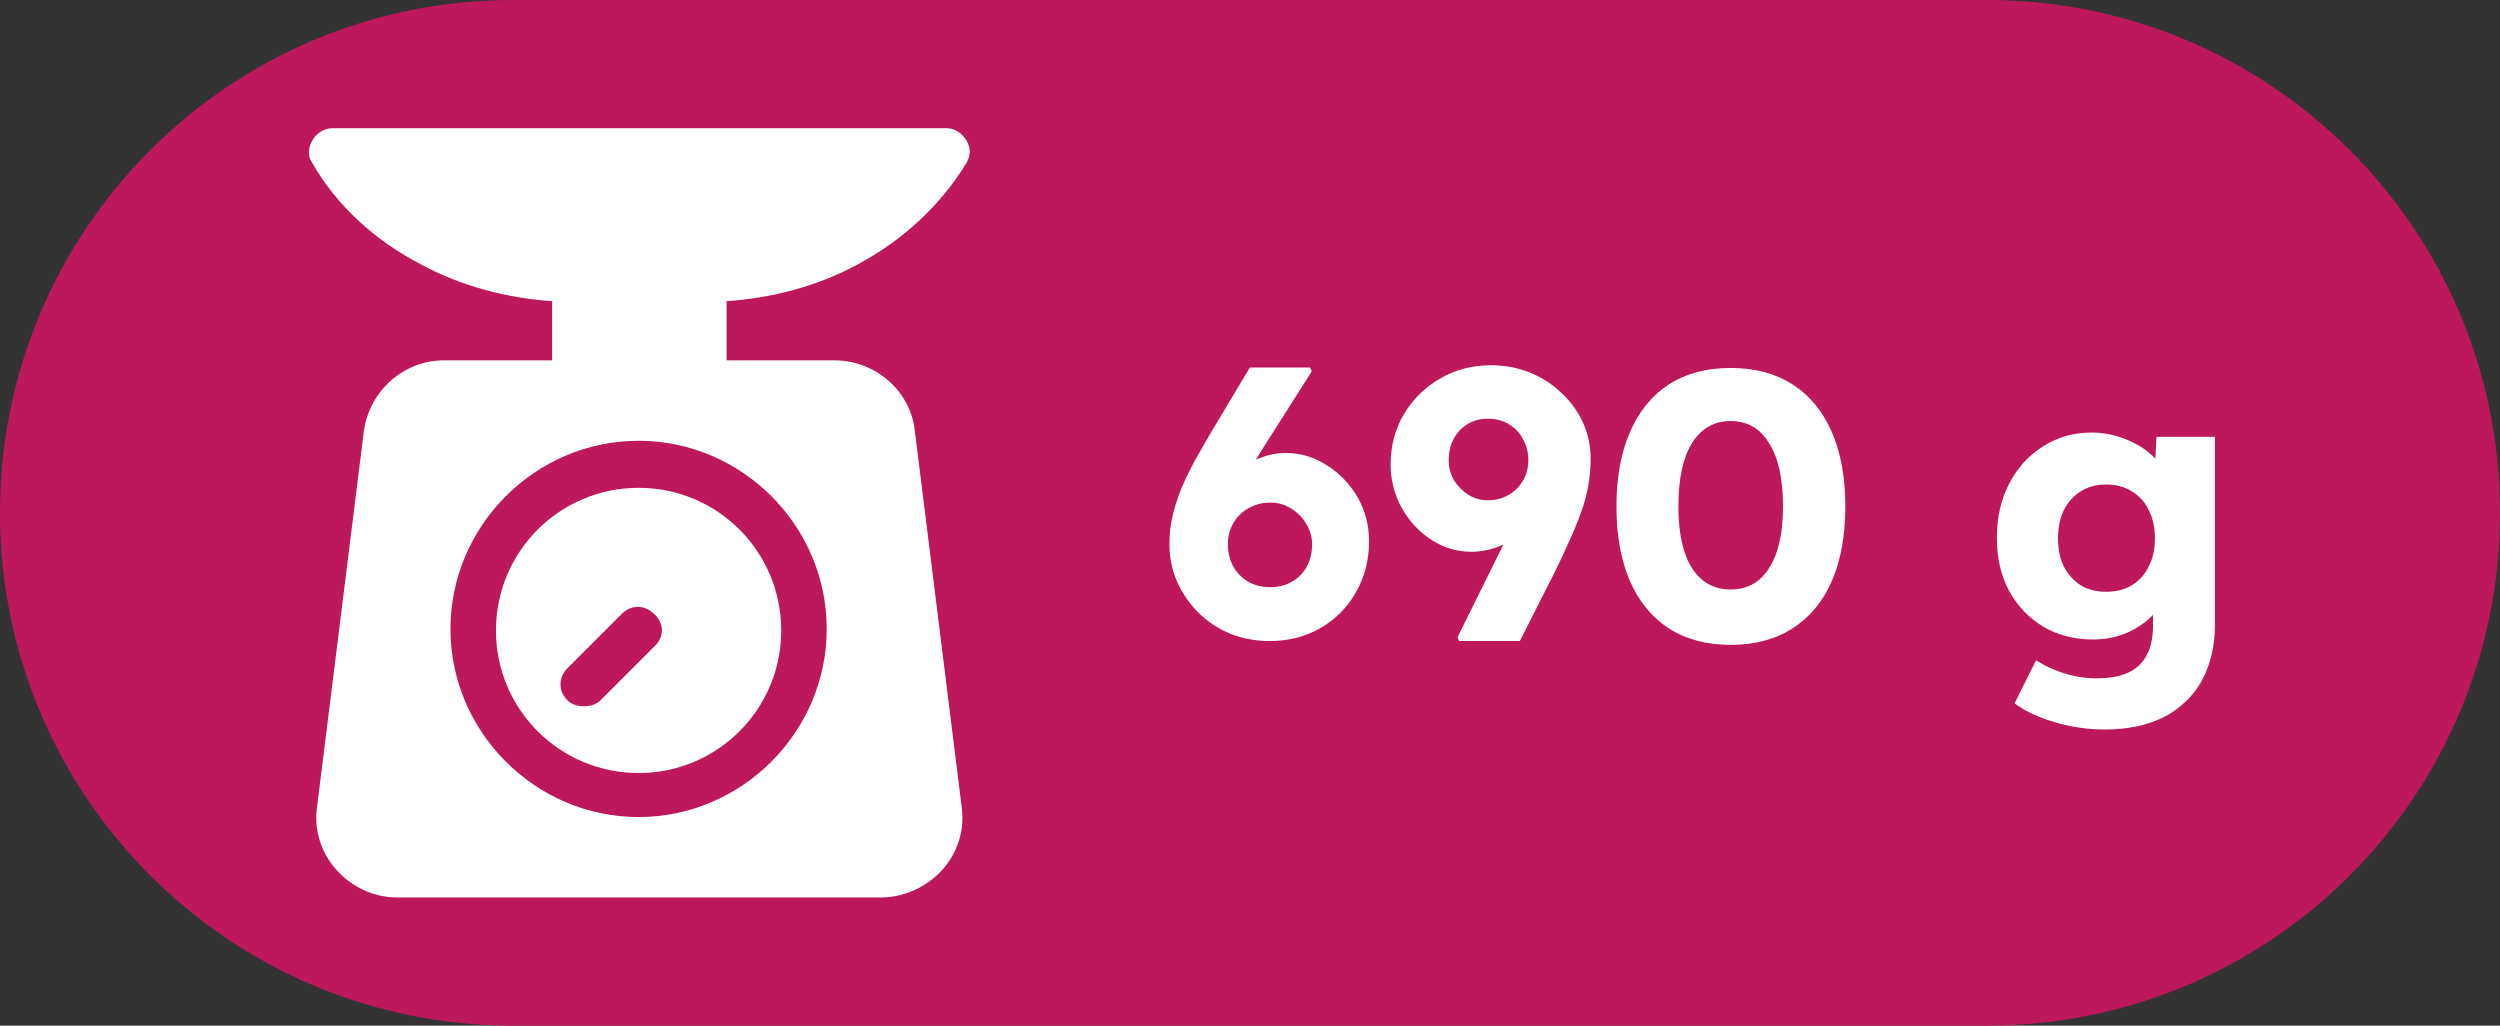
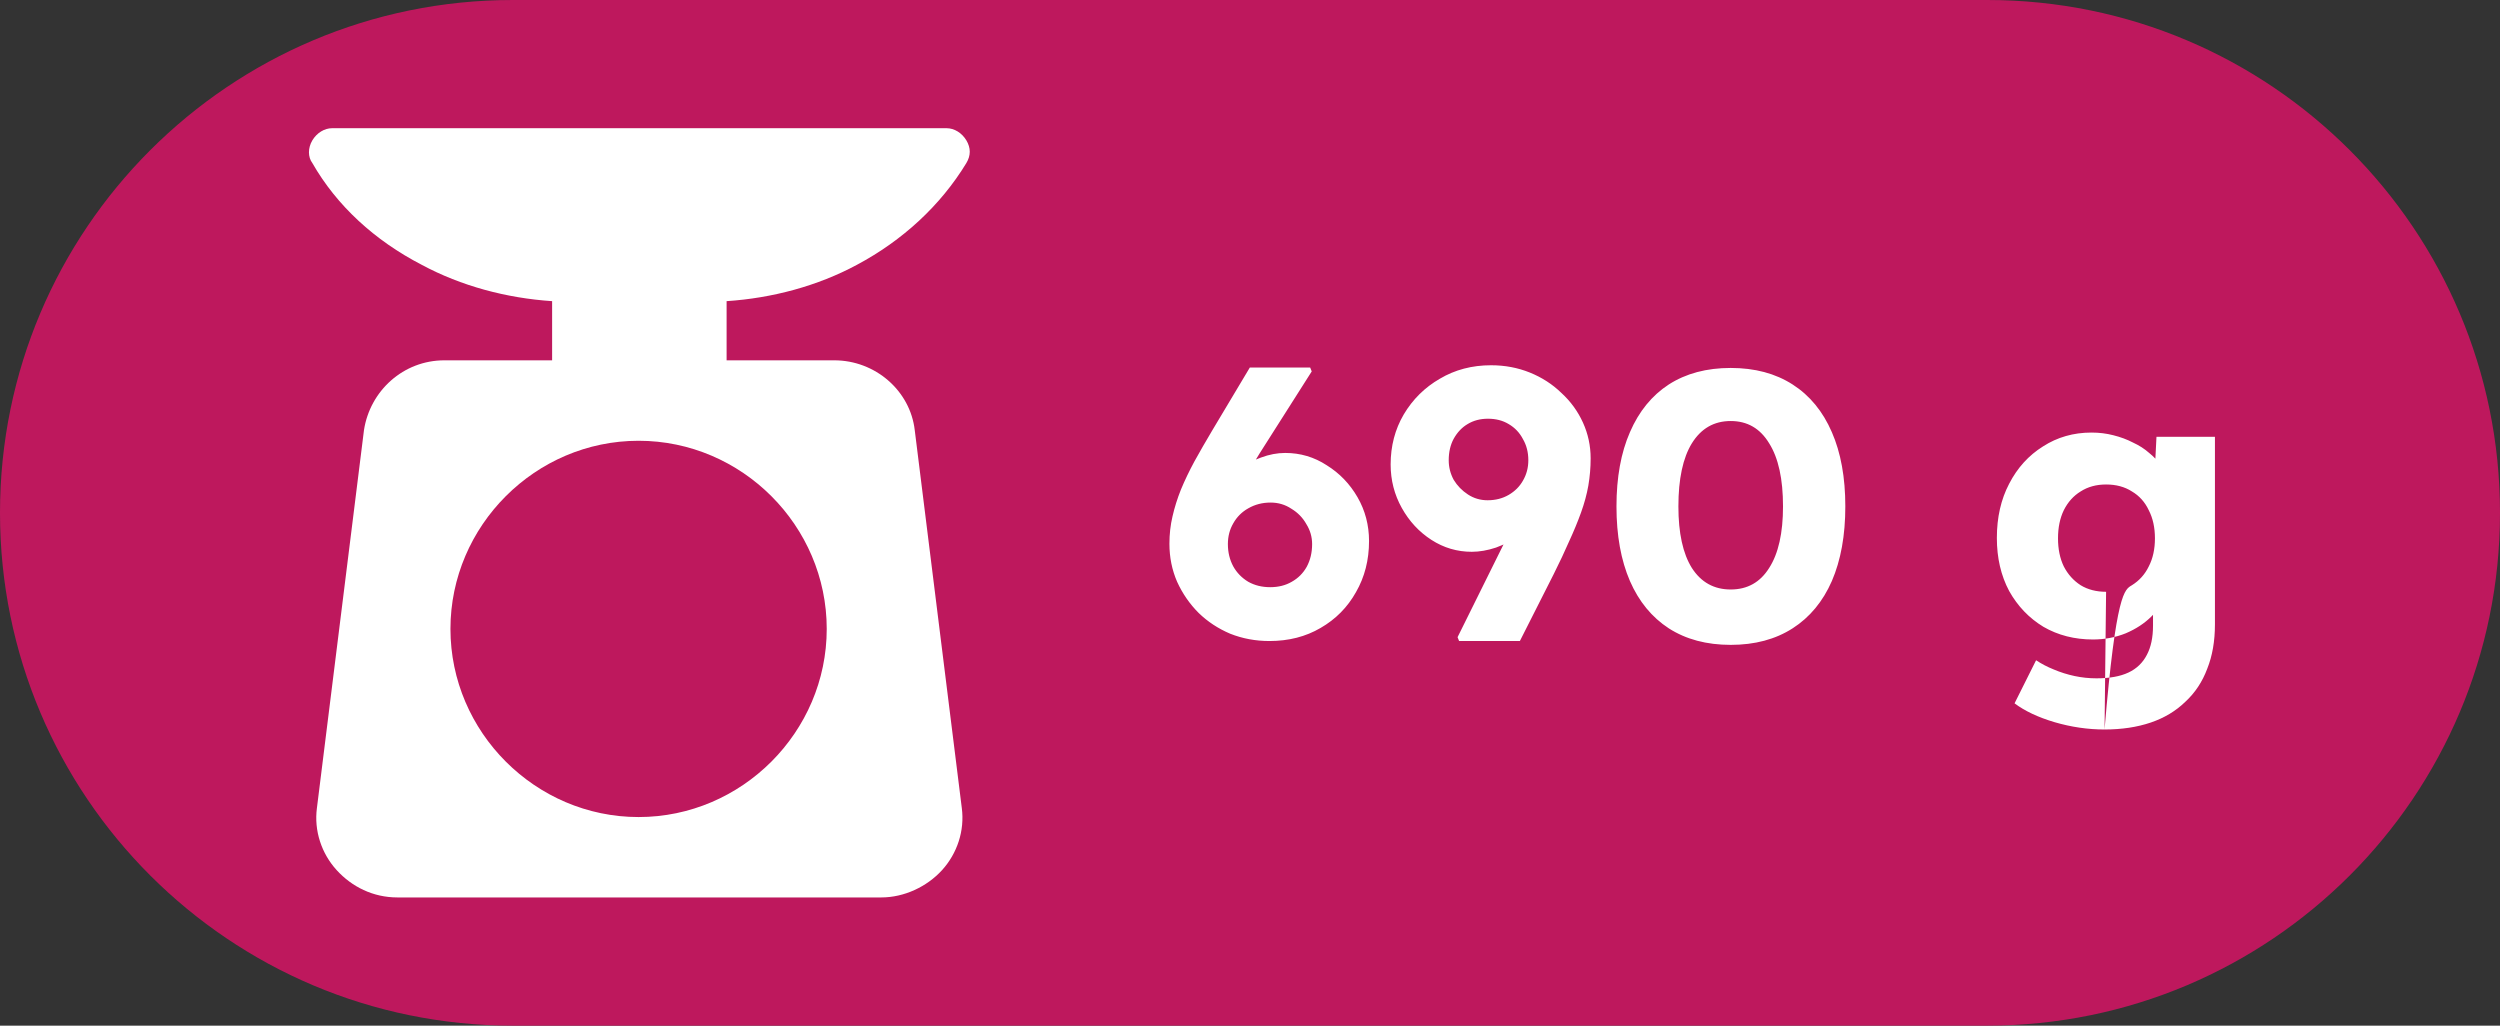
<svg xmlns="http://www.w3.org/2000/svg" width="39" height="16" viewBox="0 0 39 16" fill="none">
  <rect x="0" y="0" width="39" height="16" fill="#333333" stroke="none" />
  <path d="M0 8C0 3.582 3.582 0 8 0H31C35.418 0 39 3.582 39 8V8C39 12.418 35.418 16 31 16H8C3.582 16 0 12.418 0 8V8Z" fill="#BE185D" />
  <g clip-path="url(#clip0_110_118)">
    <path d="M13.37 4.13C14.08 3.751 14.672 3.207 15.075 2.544C15.146 2.426 15.146 2.308 15.075 2.189C15.004 2.071 14.885 2 14.767 2H5.181C5.063 2 4.944 2.071 4.873 2.189C4.802 2.308 4.802 2.45 4.873 2.544C5.252 3.207 5.844 3.751 6.577 4.13C7.193 4.462 7.903 4.651 8.613 4.698V5.621H6.932C6.293 5.621 5.773 6.095 5.678 6.71L4.944 12.604C4.897 12.959 5.015 13.314 5.252 13.574C5.489 13.834 5.82 14 6.199 14H13.749C14.104 14 14.459 13.834 14.696 13.574C14.932 13.314 15.051 12.959 15.004 12.604L14.27 6.71C14.199 6.095 13.654 5.621 13.015 5.621H11.335V4.698C12.045 4.651 12.755 4.462 13.37 4.13ZM12.897 9.811C12.897 11.42 11.572 12.746 9.962 12.746C8.353 12.746 7.027 11.42 7.027 9.811C7.027 8.201 8.353 6.876 9.962 6.876C11.572 6.876 12.897 8.201 12.897 9.811Z" fill="white" />
-     <path d="M9.962 7.61C8.731 7.61 7.737 8.604 7.737 9.835C7.737 11.065 8.731 12.059 9.962 12.059C11.193 12.059 12.187 11.065 12.187 9.835C12.187 8.604 11.193 7.61 9.962 7.61ZM10.222 10.071L9.37 10.923C9.299 10.994 9.205 11.018 9.11 11.018C9.015 11.018 8.921 10.994 8.85 10.923C8.708 10.781 8.708 10.568 8.85 10.426L9.702 9.574C9.844 9.432 10.057 9.432 10.199 9.574C10.364 9.716 10.364 9.929 10.222 10.071Z" fill="white" />
  </g>
-   <path d="M19.803 10C19.587 10 19.383 9.962 19.191 9.886C19.003 9.806 18.839 9.698 18.699 9.562C18.559 9.422 18.447 9.26 18.363 9.076C18.283 8.892 18.243 8.694 18.243 8.482C18.243 8.334 18.259 8.192 18.291 8.056C18.323 7.916 18.367 7.776 18.423 7.636C18.483 7.492 18.553 7.346 18.633 7.198C18.717 7.046 18.809 6.886 18.909 6.718L19.497 5.734H20.439L20.463 5.794L19.647 7.078C19.543 7.246 19.453 7.404 19.377 7.552C19.301 7.696 19.233 7.84 19.173 7.984C19.113 8.128 19.053 8.28 18.993 8.44L18.801 8.026C18.841 7.886 18.905 7.758 18.993 7.642C19.081 7.522 19.183 7.42 19.299 7.336C19.419 7.248 19.543 7.182 19.671 7.138C19.799 7.09 19.925 7.066 20.049 7.066C20.285 7.066 20.501 7.13 20.697 7.258C20.897 7.382 21.057 7.548 21.177 7.756C21.297 7.964 21.357 8.192 21.357 8.44C21.357 8.736 21.289 9.002 21.153 9.238C21.021 9.474 20.837 9.66 20.601 9.796C20.369 9.932 20.103 10 19.803 10ZM19.815 9.16C19.943 9.16 20.055 9.132 20.151 9.076C20.251 9.02 20.329 8.942 20.385 8.842C20.441 8.738 20.469 8.62 20.469 8.488C20.469 8.376 20.439 8.272 20.379 8.176C20.323 8.076 20.245 7.996 20.145 7.936C20.049 7.872 19.941 7.84 19.821 7.84C19.693 7.84 19.577 7.87 19.473 7.93C19.373 7.986 19.295 8.064 19.239 8.164C19.183 8.26 19.155 8.368 19.155 8.488C19.155 8.616 19.183 8.732 19.239 8.836C19.295 8.936 19.373 9.016 19.473 9.076C19.573 9.132 19.687 9.16 19.815 9.16ZM22.762 10L22.738 9.94L24.052 7.288L24.226 7.648C24.186 7.792 24.122 7.922 24.034 8.038C23.946 8.154 23.84 8.256 23.716 8.344C23.596 8.428 23.47 8.494 23.338 8.542C23.206 8.586 23.08 8.608 22.96 8.608C22.732 8.608 22.522 8.546 22.33 8.422C22.138 8.298 21.984 8.132 21.868 7.924C21.752 7.716 21.694 7.49 21.694 7.246C21.694 6.958 21.762 6.698 21.898 6.466C22.038 6.23 22.226 6.044 22.462 5.908C22.698 5.768 22.964 5.698 23.26 5.698C23.476 5.698 23.678 5.736 23.866 5.812C24.054 5.888 24.218 5.994 24.358 6.13C24.502 6.262 24.614 6.416 24.694 6.592C24.774 6.768 24.814 6.954 24.814 7.15C24.814 7.294 24.802 7.436 24.778 7.576C24.754 7.712 24.716 7.852 24.664 7.996C24.612 8.14 24.55 8.29 24.478 8.446C24.41 8.602 24.33 8.772 24.238 8.956L23.71 10H22.762ZM23.206 7.804C23.33 7.804 23.44 7.776 23.536 7.72C23.632 7.664 23.706 7.59 23.758 7.498C23.814 7.402 23.842 7.296 23.842 7.18C23.842 7.056 23.814 6.946 23.758 6.85C23.706 6.75 23.632 6.672 23.536 6.616C23.444 6.56 23.336 6.532 23.212 6.532C23.092 6.532 22.986 6.56 22.894 6.616C22.806 6.668 22.734 6.744 22.678 6.844C22.626 6.94 22.6 7.052 22.6 7.18C22.6 7.288 22.626 7.39 22.678 7.486C22.734 7.578 22.808 7.654 22.9 7.714C22.992 7.774 23.094 7.804 23.206 7.804ZM26.999 10.06C26.623 10.06 26.301 9.974 26.033 9.802C25.769 9.63 25.567 9.384 25.427 9.064C25.287 8.74 25.217 8.352 25.217 7.9C25.217 7.448 25.287 7.062 25.427 6.742C25.567 6.418 25.769 6.17 26.033 5.998C26.301 5.826 26.623 5.74 26.999 5.74C27.375 5.74 27.697 5.826 27.965 5.998C28.233 6.17 28.437 6.418 28.577 6.742C28.717 7.062 28.787 7.448 28.787 7.9C28.787 8.352 28.717 8.74 28.577 9.064C28.437 9.384 28.233 9.63 27.965 9.802C27.697 9.974 27.375 10.06 26.999 10.06ZM26.999 9.196C27.259 9.196 27.459 9.084 27.599 8.86C27.743 8.636 27.815 8.316 27.815 7.9C27.815 7.472 27.743 7.144 27.599 6.916C27.459 6.684 27.259 6.568 26.999 6.568C26.739 6.568 26.537 6.684 26.393 6.916C26.253 7.144 26.183 7.472 26.183 7.9C26.183 8.316 26.253 8.636 26.393 8.86C26.537 9.084 26.739 9.196 26.999 9.196ZM32.831 11.38C32.571 11.38 32.311 11.342 32.051 11.266C31.795 11.19 31.587 11.092 31.427 10.972L31.763 10.3C31.847 10.356 31.939 10.404 32.039 10.444C32.143 10.488 32.251 10.522 32.363 10.546C32.475 10.57 32.589 10.582 32.705 10.582C32.909 10.582 33.075 10.552 33.203 10.492C33.331 10.432 33.427 10.34 33.491 10.216C33.555 10.096 33.587 9.944 33.587 9.76V9.226L33.773 9.256C33.745 9.388 33.675 9.508 33.563 9.616C33.455 9.724 33.321 9.812 33.161 9.88C33.001 9.944 32.831 9.976 32.651 9.976C32.363 9.976 32.105 9.91 31.877 9.778C31.653 9.642 31.475 9.456 31.343 9.22C31.215 8.98 31.151 8.704 31.151 8.392C31.151 8.072 31.215 7.79 31.343 7.546C31.471 7.298 31.647 7.104 31.871 6.964C32.095 6.82 32.347 6.748 32.627 6.748C32.747 6.748 32.861 6.762 32.969 6.79C33.081 6.818 33.183 6.856 33.275 6.904C33.371 6.948 33.455 7.002 33.527 7.066C33.603 7.126 33.663 7.192 33.707 7.264C33.755 7.336 33.787 7.41 33.803 7.486L33.605 7.534L33.641 6.814H34.553V9.742C34.553 10.002 34.513 10.232 34.433 10.432C34.357 10.636 34.243 10.808 34.091 10.948C33.943 11.092 33.763 11.2 33.551 11.272C33.339 11.344 33.099 11.38 32.831 11.38ZM32.855 9.232C33.011 9.232 33.145 9.198 33.257 9.13C33.373 9.058 33.461 8.96 33.521 8.836C33.585 8.712 33.617 8.566 33.617 8.398C33.617 8.23 33.585 8.084 33.521 7.96C33.461 7.832 33.373 7.734 33.257 7.666C33.145 7.594 33.011 7.558 32.855 7.558C32.703 7.558 32.571 7.594 32.459 7.666C32.347 7.734 32.259 7.832 32.195 7.96C32.135 8.084 32.105 8.23 32.105 8.398C32.105 8.566 32.135 8.712 32.195 8.836C32.259 8.96 32.347 9.058 32.459 9.13C32.571 9.198 32.703 9.232 32.855 9.232Z" fill="white" />
+   <path d="M19.803 10C19.587 10 19.383 9.962 19.191 9.886C19.003 9.806 18.839 9.698 18.699 9.562C18.559 9.422 18.447 9.26 18.363 9.076C18.283 8.892 18.243 8.694 18.243 8.482C18.243 8.334 18.259 8.192 18.291 8.056C18.323 7.916 18.367 7.776 18.423 7.636C18.483 7.492 18.553 7.346 18.633 7.198C18.717 7.046 18.809 6.886 18.909 6.718L19.497 5.734H20.439L20.463 5.794L19.647 7.078C19.543 7.246 19.453 7.404 19.377 7.552C19.301 7.696 19.233 7.84 19.173 7.984C19.113 8.128 19.053 8.28 18.993 8.44L18.801 8.026C18.841 7.886 18.905 7.758 18.993 7.642C19.081 7.522 19.183 7.42 19.299 7.336C19.419 7.248 19.543 7.182 19.671 7.138C19.799 7.09 19.925 7.066 20.049 7.066C20.285 7.066 20.501 7.13 20.697 7.258C20.897 7.382 21.057 7.548 21.177 7.756C21.297 7.964 21.357 8.192 21.357 8.44C21.357 8.736 21.289 9.002 21.153 9.238C21.021 9.474 20.837 9.66 20.601 9.796C20.369 9.932 20.103 10 19.803 10ZM19.815 9.16C19.943 9.16 20.055 9.132 20.151 9.076C20.251 9.02 20.329 8.942 20.385 8.842C20.441 8.738 20.469 8.62 20.469 8.488C20.469 8.376 20.439 8.272 20.379 8.176C20.323 8.076 20.245 7.996 20.145 7.936C20.049 7.872 19.941 7.84 19.821 7.84C19.693 7.84 19.577 7.87 19.473 7.93C19.373 7.986 19.295 8.064 19.239 8.164C19.183 8.26 19.155 8.368 19.155 8.488C19.155 8.616 19.183 8.732 19.239 8.836C19.295 8.936 19.373 9.016 19.473 9.076C19.573 9.132 19.687 9.16 19.815 9.16ZM22.762 10L22.738 9.94L24.052 7.288L24.226 7.648C24.186 7.792 24.122 7.922 24.034 8.038C23.946 8.154 23.84 8.256 23.716 8.344C23.596 8.428 23.47 8.494 23.338 8.542C23.206 8.586 23.08 8.608 22.96 8.608C22.732 8.608 22.522 8.546 22.33 8.422C22.138 8.298 21.984 8.132 21.868 7.924C21.752 7.716 21.694 7.49 21.694 7.246C21.694 6.958 21.762 6.698 21.898 6.466C22.038 6.23 22.226 6.044 22.462 5.908C22.698 5.768 22.964 5.698 23.26 5.698C23.476 5.698 23.678 5.736 23.866 5.812C24.054 5.888 24.218 5.994 24.358 6.13C24.502 6.262 24.614 6.416 24.694 6.592C24.774 6.768 24.814 6.954 24.814 7.15C24.814 7.294 24.802 7.436 24.778 7.576C24.754 7.712 24.716 7.852 24.664 7.996C24.612 8.14 24.55 8.29 24.478 8.446C24.41 8.602 24.33 8.772 24.238 8.956L23.71 10H22.762ZM23.206 7.804C23.33 7.804 23.44 7.776 23.536 7.72C23.632 7.664 23.706 7.59 23.758 7.498C23.814 7.402 23.842 7.296 23.842 7.18C23.842 7.056 23.814 6.946 23.758 6.85C23.706 6.75 23.632 6.672 23.536 6.616C23.444 6.56 23.336 6.532 23.212 6.532C23.092 6.532 22.986 6.56 22.894 6.616C22.806 6.668 22.734 6.744 22.678 6.844C22.626 6.94 22.6 7.052 22.6 7.18C22.6 7.288 22.626 7.39 22.678 7.486C22.734 7.578 22.808 7.654 22.9 7.714C22.992 7.774 23.094 7.804 23.206 7.804ZM26.999 10.06C26.623 10.06 26.301 9.974 26.033 9.802C25.769 9.63 25.567 9.384 25.427 9.064C25.287 8.74 25.217 8.352 25.217 7.9C25.217 7.448 25.287 7.062 25.427 6.742C25.567 6.418 25.769 6.17 26.033 5.998C26.301 5.826 26.623 5.74 26.999 5.74C27.375 5.74 27.697 5.826 27.965 5.998C28.233 6.17 28.437 6.418 28.577 6.742C28.717 7.062 28.787 7.448 28.787 7.9C28.787 8.352 28.717 8.74 28.577 9.064C28.437 9.384 28.233 9.63 27.965 9.802C27.697 9.974 27.375 10.06 26.999 10.06ZM26.999 9.196C27.259 9.196 27.459 9.084 27.599 8.86C27.743 8.636 27.815 8.316 27.815 7.9C27.815 7.472 27.743 7.144 27.599 6.916C27.459 6.684 27.259 6.568 26.999 6.568C26.739 6.568 26.537 6.684 26.393 6.916C26.253 7.144 26.183 7.472 26.183 7.9C26.183 8.316 26.253 8.636 26.393 8.86C26.537 9.084 26.739 9.196 26.999 9.196ZM32.831 11.38C32.571 11.38 32.311 11.342 32.051 11.266C31.795 11.19 31.587 11.092 31.427 10.972L31.763 10.3C31.847 10.356 31.939 10.404 32.039 10.444C32.143 10.488 32.251 10.522 32.363 10.546C32.475 10.57 32.589 10.582 32.705 10.582C32.909 10.582 33.075 10.552 33.203 10.492C33.331 10.432 33.427 10.34 33.491 10.216C33.555 10.096 33.587 9.944 33.587 9.76V9.226L33.773 9.256C33.745 9.388 33.675 9.508 33.563 9.616C33.455 9.724 33.321 9.812 33.161 9.88C33.001 9.944 32.831 9.976 32.651 9.976C32.363 9.976 32.105 9.91 31.877 9.778C31.653 9.642 31.475 9.456 31.343 9.22C31.215 8.98 31.151 8.704 31.151 8.392C31.151 8.072 31.215 7.79 31.343 7.546C31.471 7.298 31.647 7.104 31.871 6.964C32.095 6.82 32.347 6.748 32.627 6.748C32.747 6.748 32.861 6.762 32.969 6.79C33.081 6.818 33.183 6.856 33.275 6.904C33.371 6.948 33.455 7.002 33.527 7.066C33.603 7.126 33.663 7.192 33.707 7.264C33.755 7.336 33.787 7.41 33.803 7.486L33.605 7.534L33.641 6.814H34.553V9.742C34.553 10.002 34.513 10.232 34.433 10.432C34.357 10.636 34.243 10.808 34.091 10.948C33.943 11.092 33.763 11.2 33.551 11.272C33.339 11.344 33.099 11.38 32.831 11.38ZC33.011 9.232 33.145 9.198 33.257 9.13C33.373 9.058 33.461 8.96 33.521 8.836C33.585 8.712 33.617 8.566 33.617 8.398C33.617 8.23 33.585 8.084 33.521 7.96C33.461 7.832 33.373 7.734 33.257 7.666C33.145 7.594 33.011 7.558 32.855 7.558C32.703 7.558 32.571 7.594 32.459 7.666C32.347 7.734 32.259 7.832 32.195 7.96C32.135 8.084 32.105 8.23 32.105 8.398C32.105 8.566 32.135 8.712 32.195 8.836C32.259 8.96 32.347 9.058 32.459 9.13C32.571 9.198 32.703 9.232 32.855 9.232Z" fill="white" />
  <defs>
    <clipPath id="clip0_110_118">
      <rect width="12" height="12" fill="white" transform="translate(4 2)" />
    </clipPath>
  </defs>
</svg>